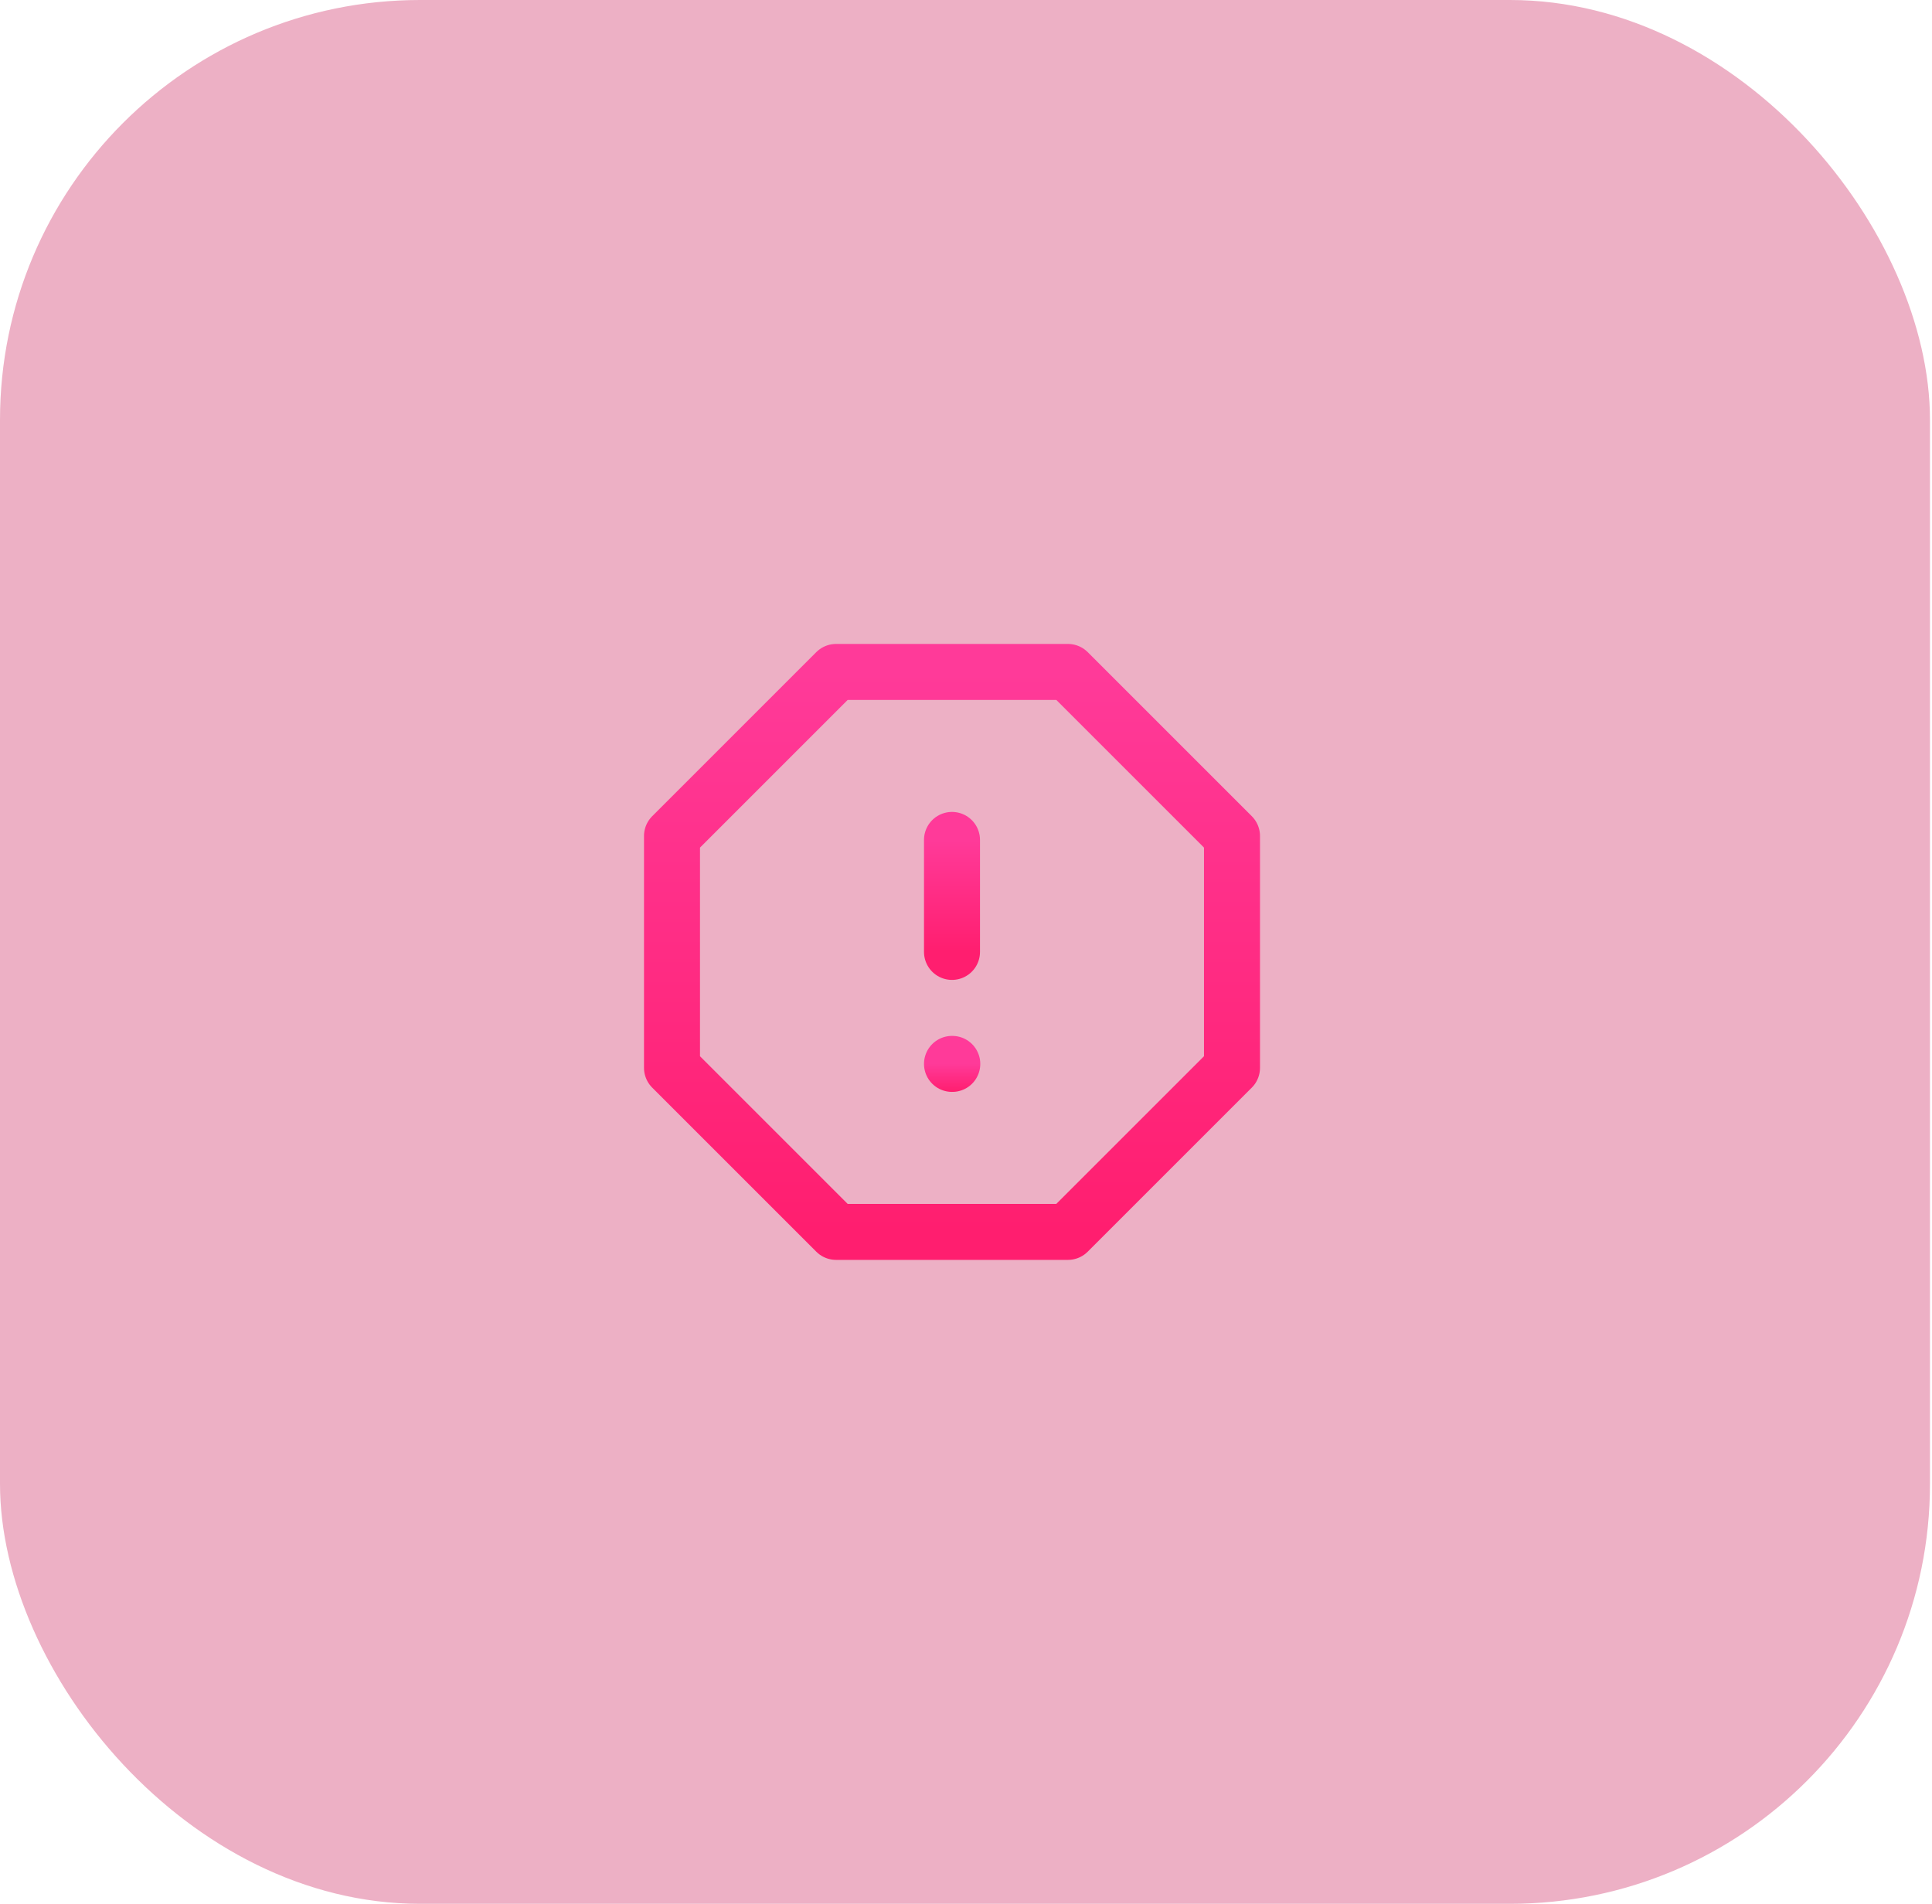
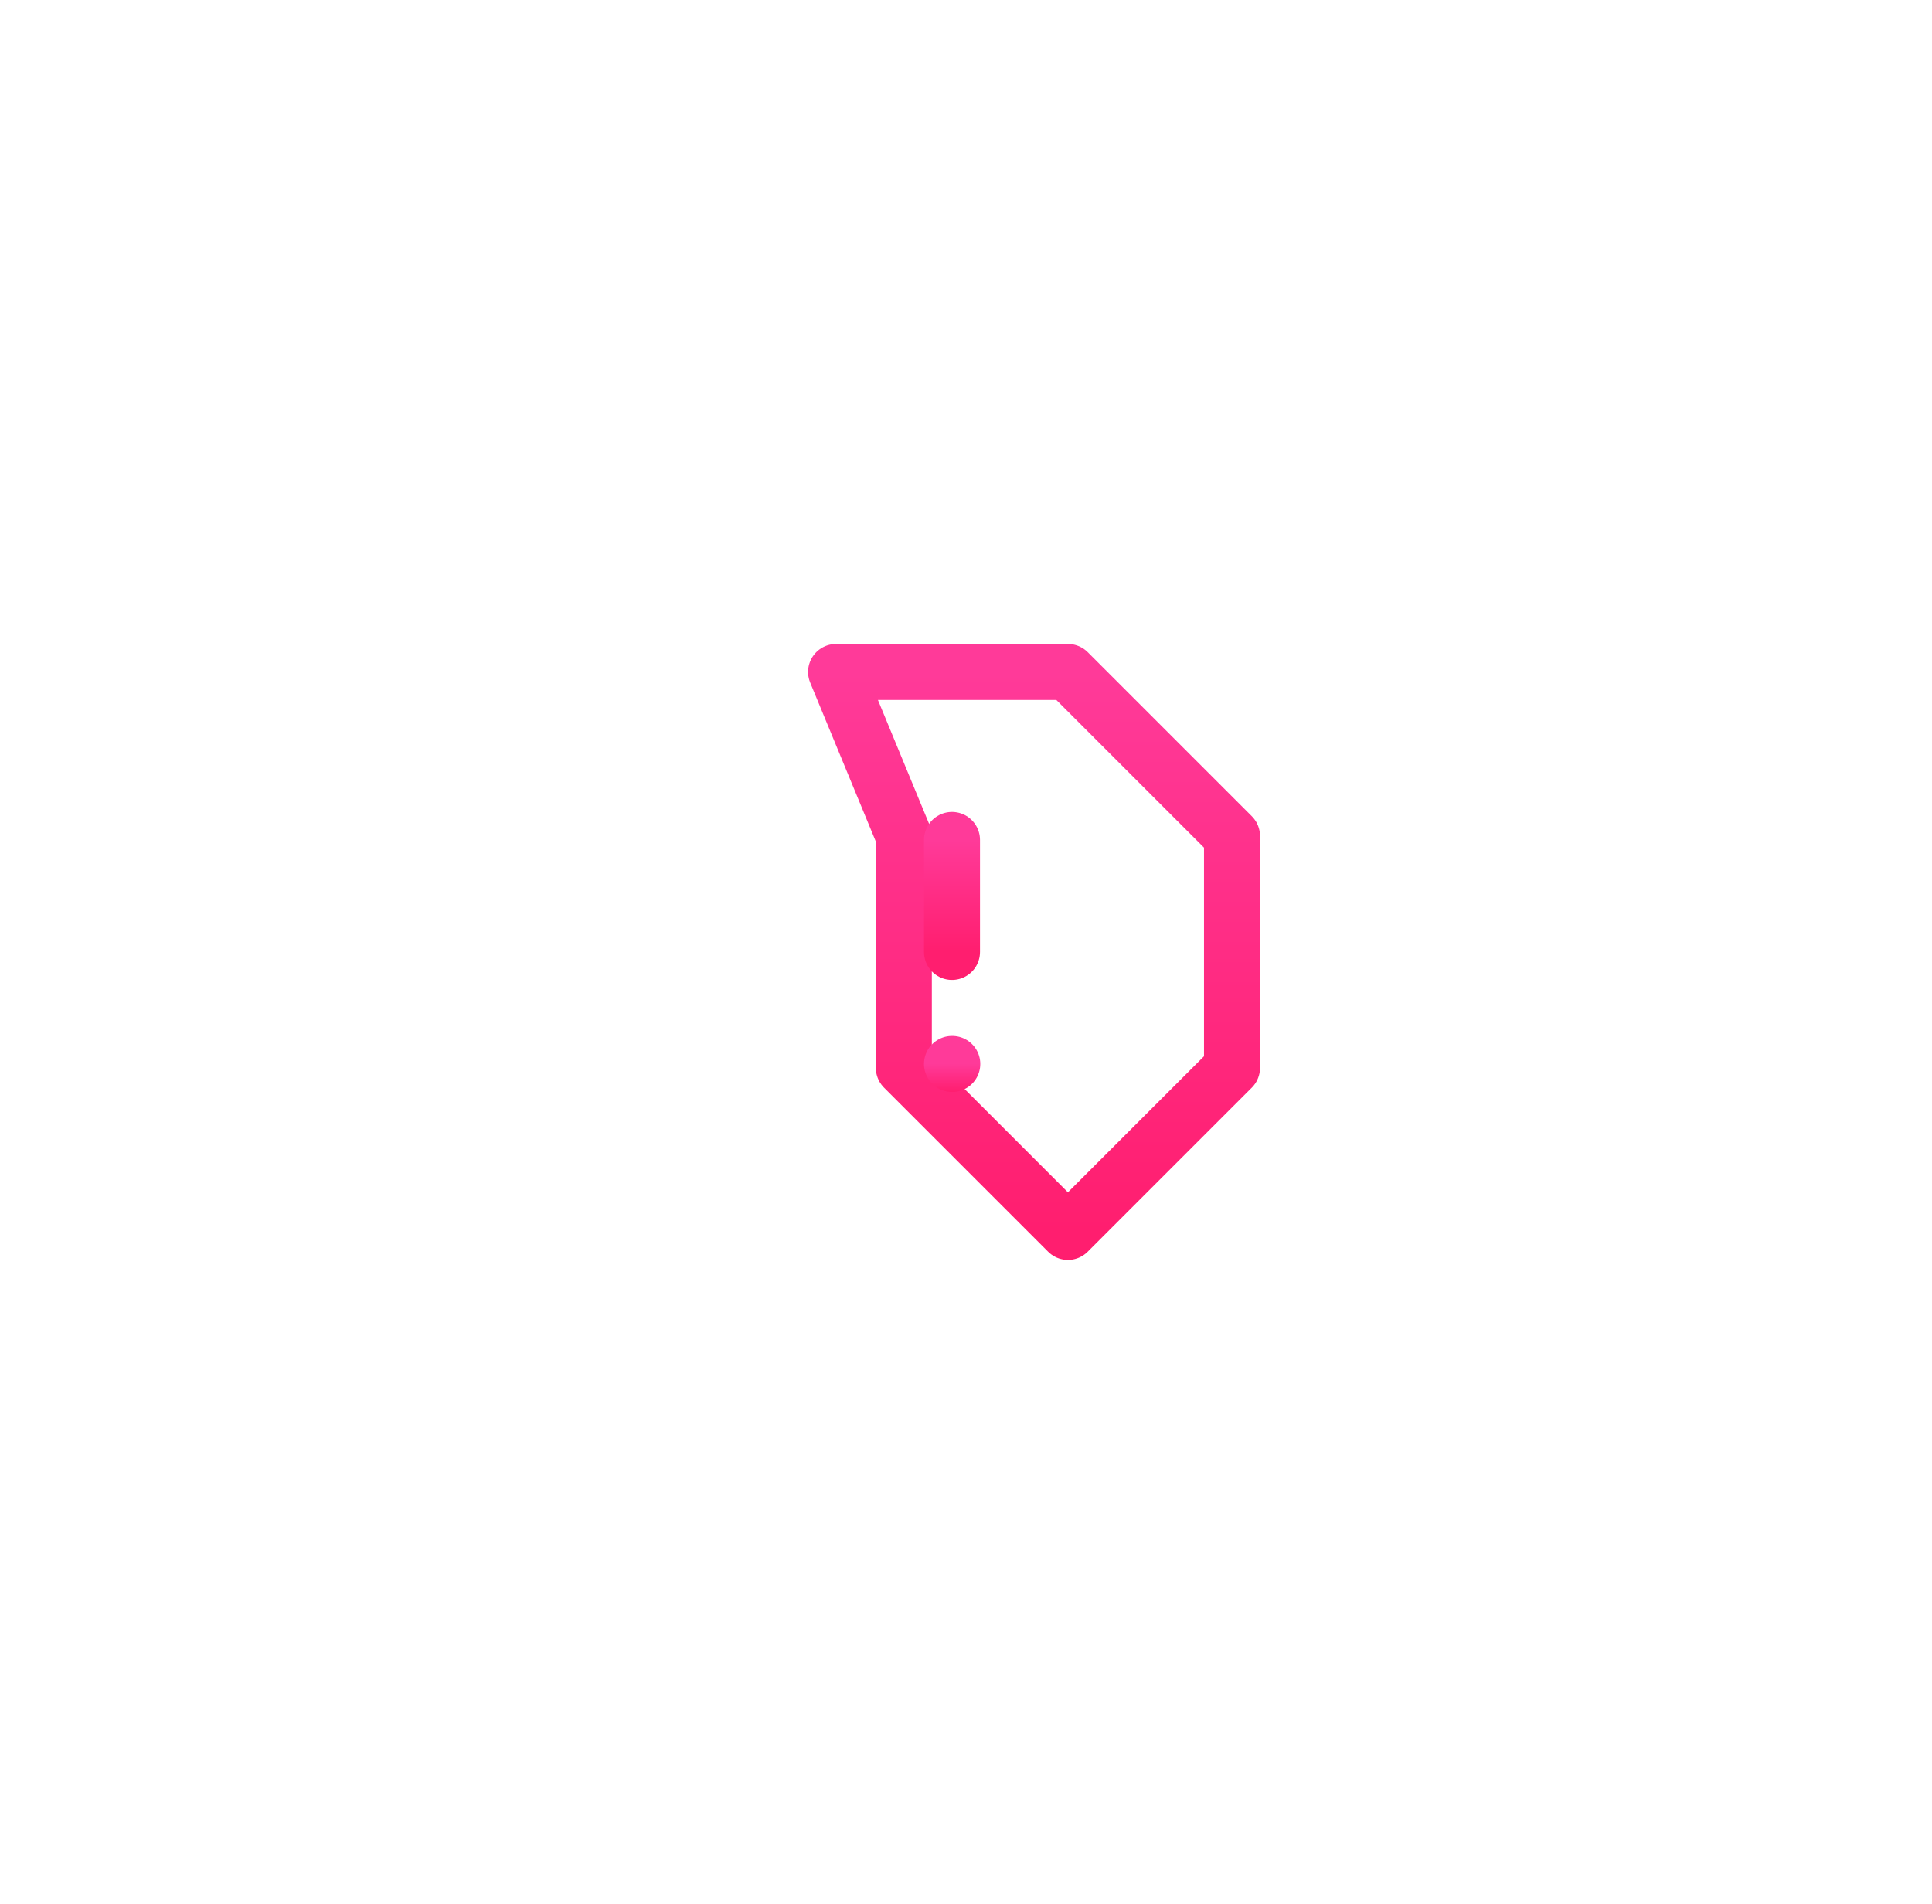
<svg xmlns="http://www.w3.org/2000/svg" xmlns:xlink="http://www.w3.org/1999/xlink" fill="none" height="68" viewBox="0 0 69 68" width="69">
  <linearGradient id="a">
    <stop offset="0" stop-color="#ff3a99" />
    <stop offset="1" stop-color="#ff1e6f" />
  </linearGradient>
  <linearGradient id="b" gradientUnits="userSpaceOnUse" x1="34" x2="34" xlink:href="#a" y1="24" y2="44" />
  <linearGradient id="c" gradientUnits="userSpaceOnUse" x1="34.5" x2="34.5" xlink:href="#a" y1="30" y2="34" />
  <linearGradient id="d" gradientUnits="userSpaceOnUse" x1="34.005" x2="34.005" xlink:href="#a" y1="38" y2="39" />
-   <rect fill="#edb0c5" height="68" rx="15" width="68.928" />
  <g stroke-linecap="round" stroke-linejoin="round" stroke-width="2">
-     <path d="m29.86 24h8.28l5.86 5.86v8.28l-5.86 5.86h-8.28l-5.86-5.86v-8.28z" stroke="url(#b)" />
+     <path d="m29.86 24h8.28l5.86 5.86v8.28l-5.86 5.86l-5.86-5.86v-8.28z" stroke="url(#b)" />
    <path d="m34 30v4" stroke="url(#c)" />
    <path d="m34 38h.01" stroke="url(#d)" />
  </g>
</svg>